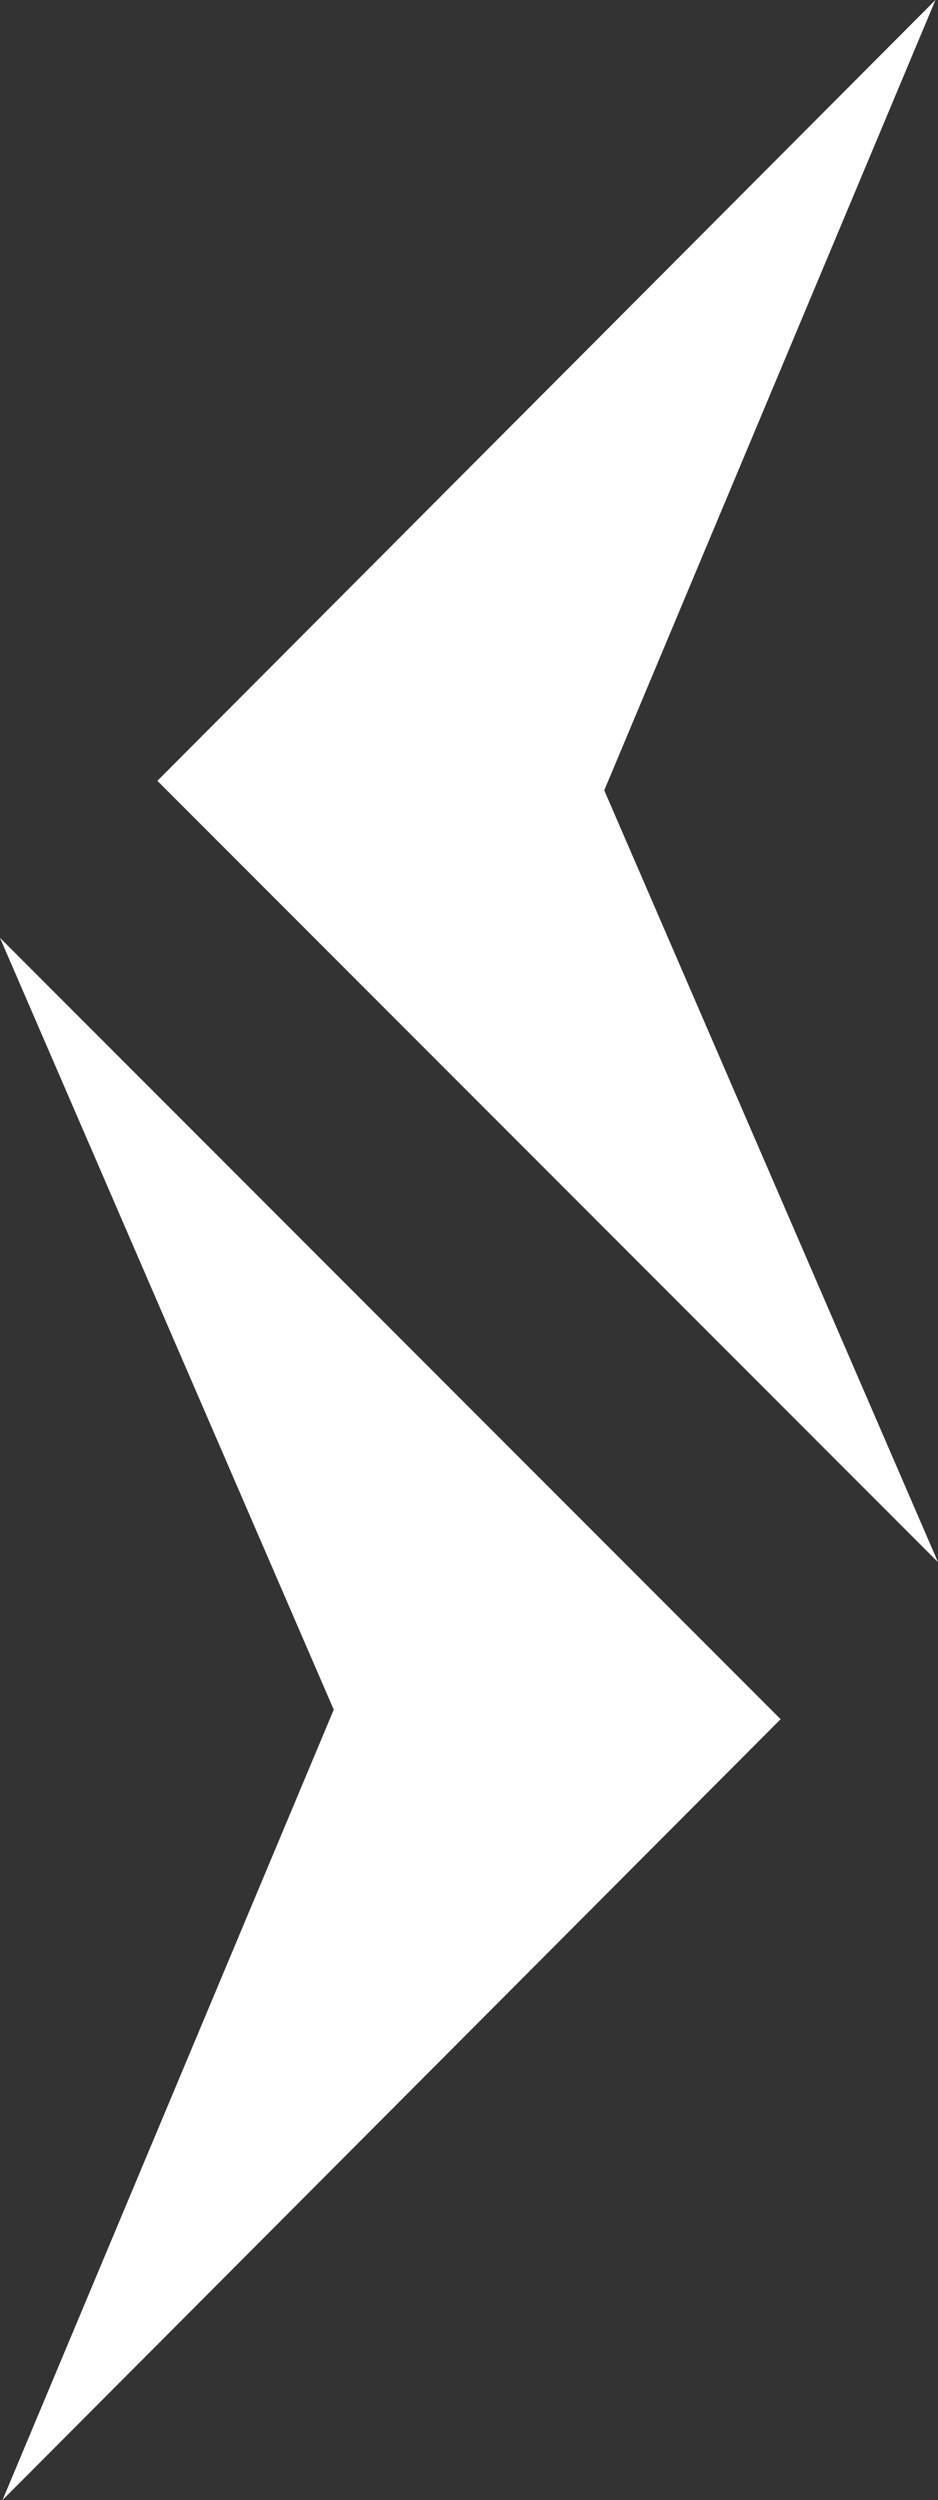
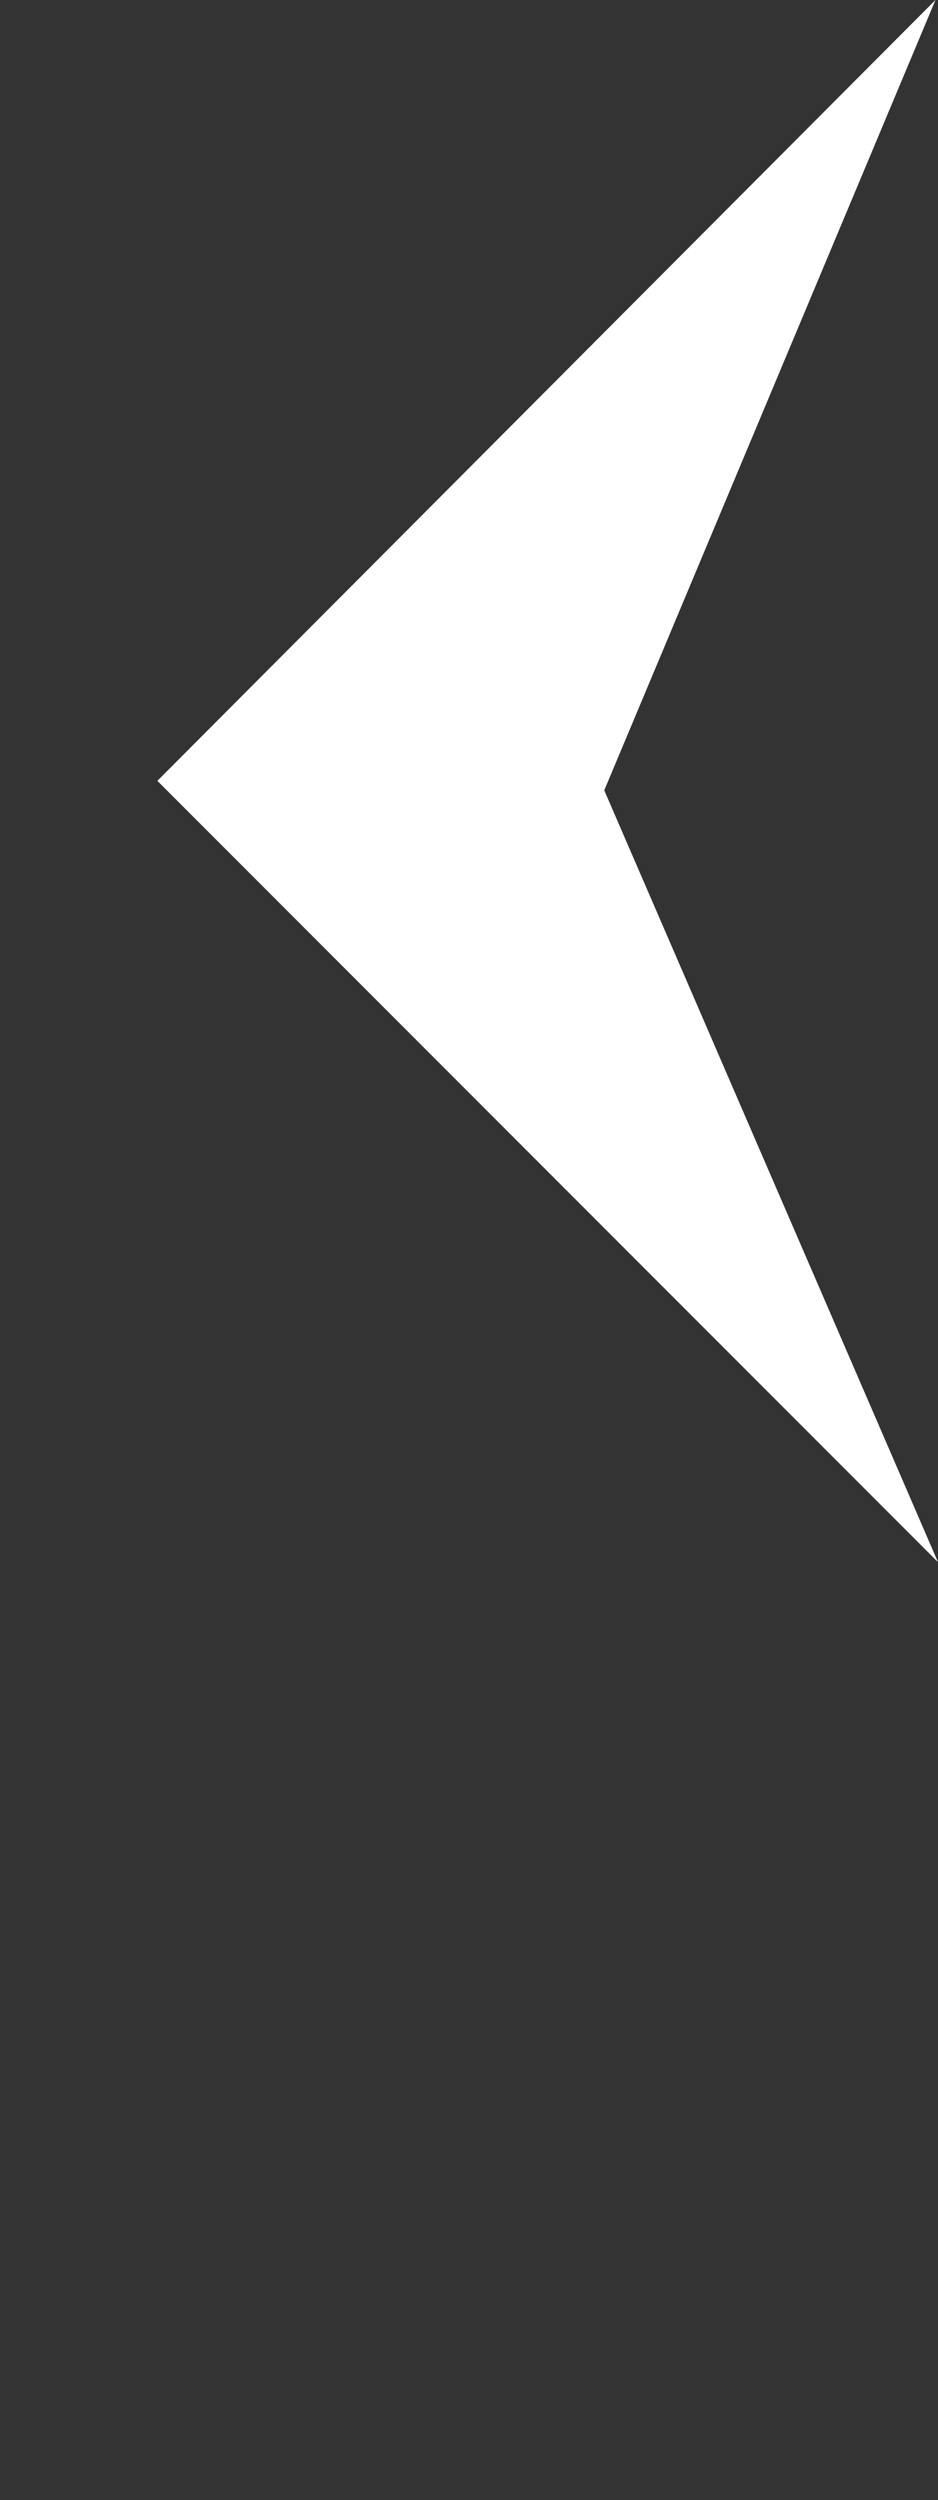
<svg xmlns="http://www.w3.org/2000/svg" id="Layer_1" data-name="Layer 1" viewBox="0 0 55.31 147.28">
  <rect x="0" y="0" width="55.31" height="147.28" fill="#333333" stroke="none" />
  <defs>
    <style>
      .cls-1 {
        fill: #fff;
      }
    </style>
  </defs>
-   <polygon class="cls-1" points="0 55.25 46.03 101.28 .15 147.28 19.68 100.72 0 55.25" />
  <polygon class="cls-1" points="55.31 92.03 9.28 46 55.16 0 35.63 46.56 55.31 92.03" />
</svg>